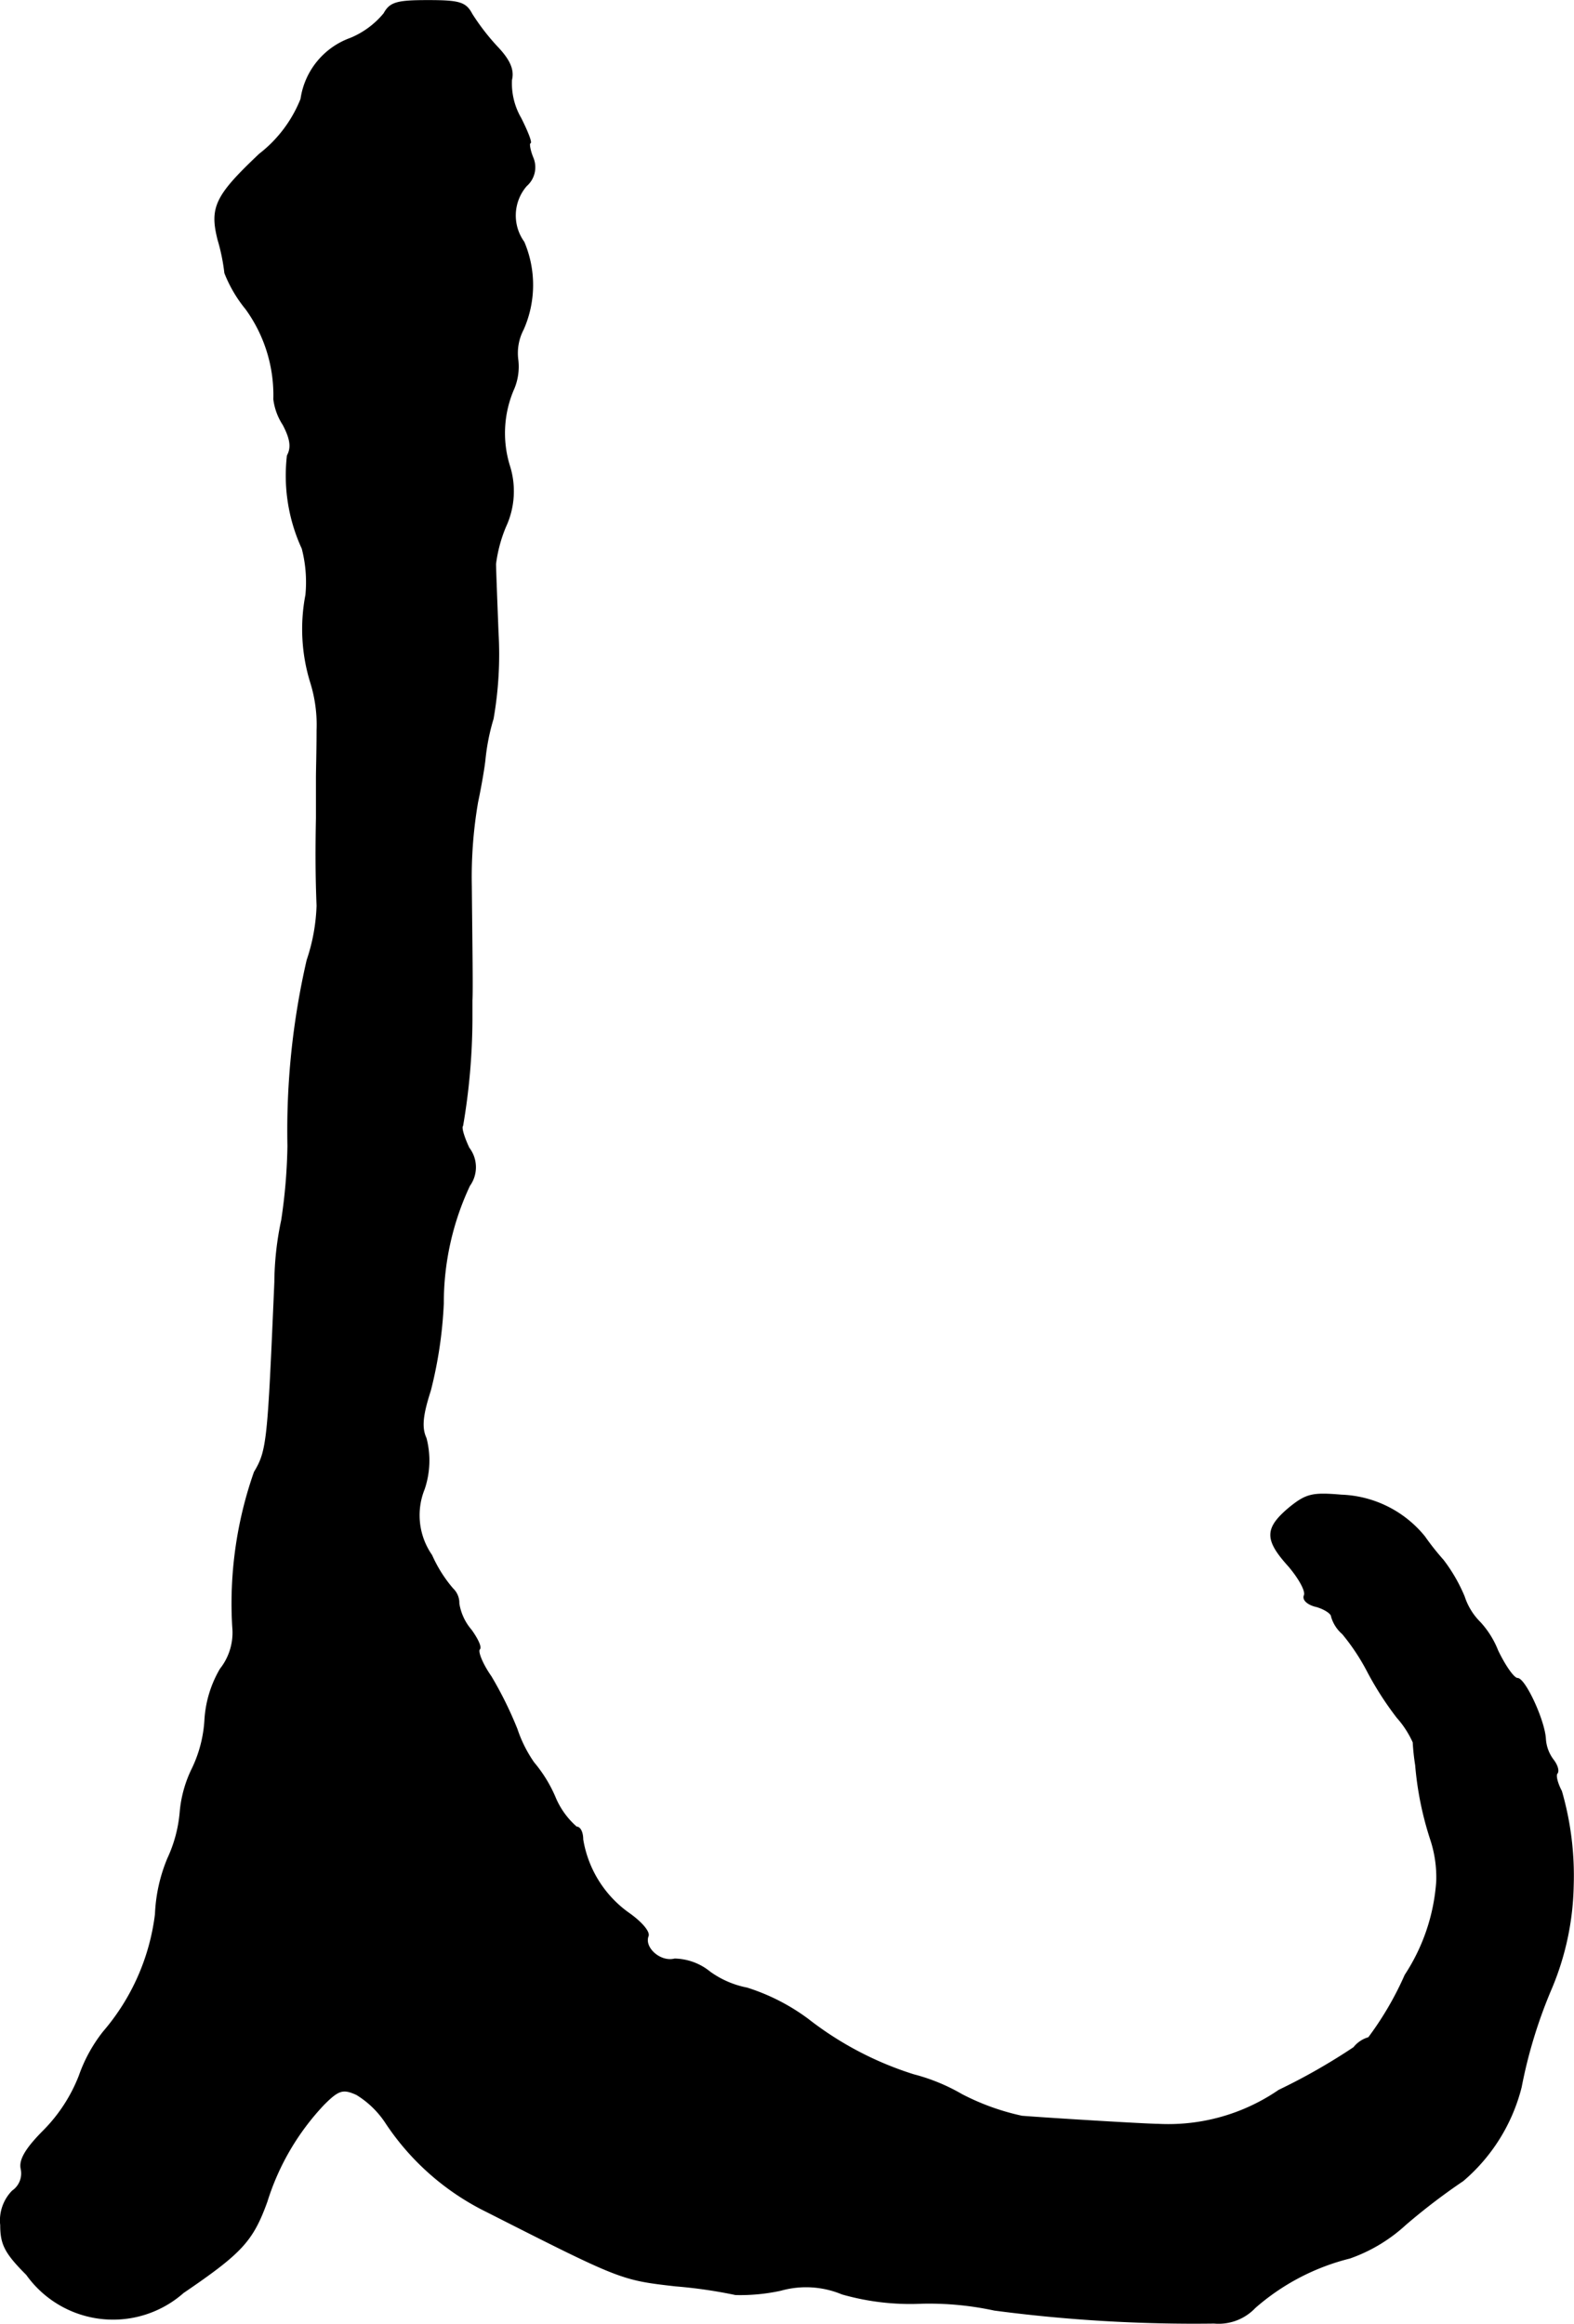
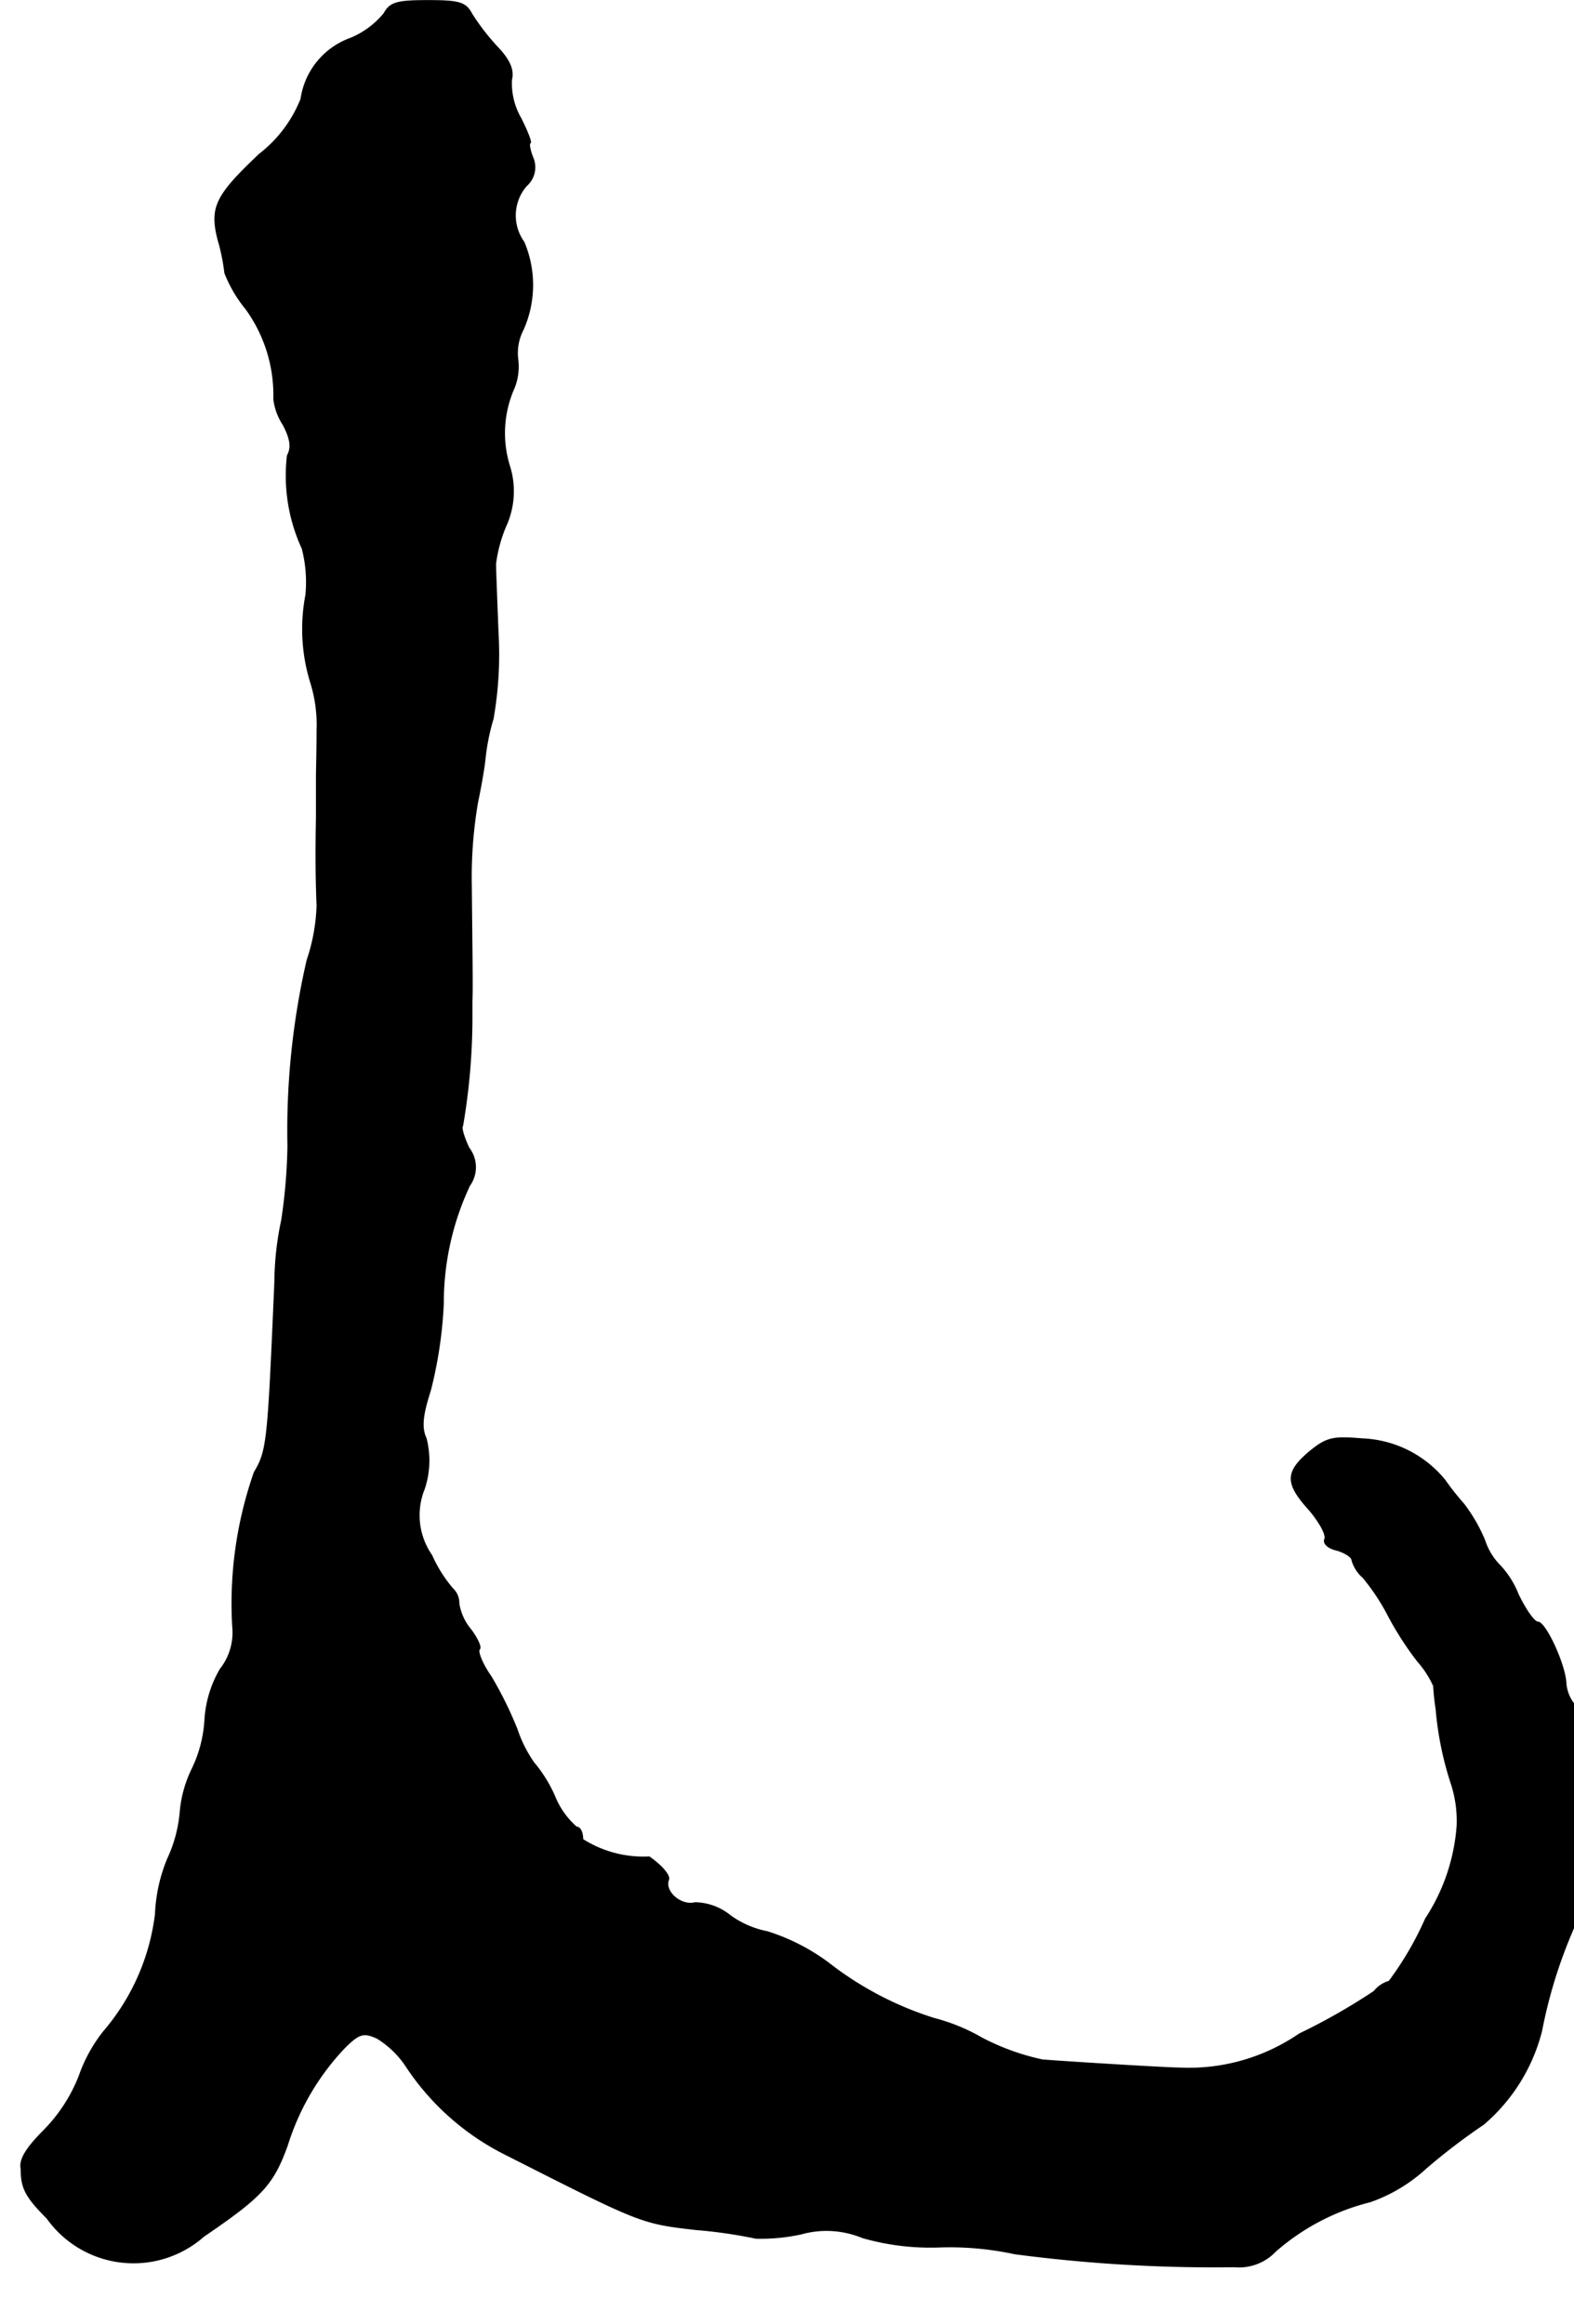
<svg xmlns="http://www.w3.org/2000/svg" version="1.1" width="5.432mm" height="8.019mm" viewBox="0 0 15.399 22.731">
  <defs>
    <style type="text/css">
      .a {
        stroke: #000;
        stroke-linecap: round;
        stroke-linejoin: round;
        stroke-width: 0.01px;
      }
    </style>
  </defs>
-   <path class="a" d="M3.757.132A.842.842,0,0,1,3.43.374a.743.743,0,0,0-.485.594,1.281,1.281,0,0,1-.406.539c-.43.406-.485.521-.406.836a1.909,1.909,0,0,1,.067.327,1.31,1.31,0,0,0,.206.351,1.436,1.436,0,0,1,.273.884.586.586,0,0,0,.091.248c.073.139.085.224.042.303a1.704,1.704,0,0,0,.145.909,1.311,1.311,0,0,1,.036.454,1.769,1.769,0,0,0,.048.86,1.39,1.39,0,0,1,.061.466c0,.188-.006.394-.006.46v.394c-.006.303-.006.563.006.86a1.847,1.847,0,0,1-.097.533,7.42,7.42,0,0,0-.188,1.817,5.362,5.362,0,0,1-.061.727,3.006,3.006,0,0,0-.067.606c-.067,1.557-.073,1.647-.2,1.859a3.877,3.877,0,0,0-.212,1.514.574.574,0,0,1-.121.412,1.112,1.112,0,0,0-.151.497,1.268,1.268,0,0,1-.121.472,1.193,1.193,0,0,0-.121.43,1.341,1.341,0,0,1-.121.454,1.579,1.579,0,0,0-.121.545,2.169,2.169,0,0,1-.509,1.151,1.488,1.488,0,0,0-.236.43,1.574,1.574,0,0,1-.345.533c-.182.182-.242.291-.224.376a.209.209,0,0,1-.085.218.411.411,0,0,0-.115.333c0,.188.042.273.254.485a1.038,1.038,0,0,0,1.532.176c.569-.388.678-.503.818-.89a2.437,2.437,0,0,1,.557-.951c.145-.145.188-.157.321-.097a.912.912,0,0,1,.291.285,2.508,2.508,0,0,0,.981.86c1.314.666,1.314.666,1.847.727a4.713,4.713,0,0,1,.588.085,1.862,1.862,0,0,0,.442-.042.916.916,0,0,1,.6.036,2.419,2.419,0,0,0,.775.091,3.018,3.018,0,0,1,.715.067,14.926,14.926,0,0,0,2.15.127.49.49,0,0,0,.4-.151,2.22,2.22,0,0,1,.927-.485,1.572,1.572,0,0,0,.545-.327,6.134,6.134,0,0,1,.563-.43,1.771,1.771,0,0,0,.569-.915,4.748,4.748,0,0,1,.297-.969,2.718,2.718,0,0,0,.212-.999,2.983,2.983,0,0,0-.115-.927c-.042-.079-.061-.157-.042-.176.018-.024,0-.079-.036-.127a.379.379,0,0,1-.079-.212c-.012-.182-.2-.588-.273-.588-.036,0-.121-.121-.194-.273a.889.889,0,0,0-.17-.273.63.63,0,0,1-.157-.254,1.594,1.594,0,0,0-.206-.357,2.547,2.547,0,0,1-.182-.23,1.098,1.098,0,0,0-.812-.406c-.285-.024-.345-.012-.515.127-.236.2-.236.309,0,.569.097.115.17.242.151.285s.036.091.121.109c.079.024.145.067.145.097a.352.352,0,0,0,.109.17,2.104,2.104,0,0,1,.248.376,3.117,3.117,0,0,0,.285.442.948.948,0,0,1,.157.242,2.217,2.217,0,0,0,.024.224,3.192,3.192,0,0,0,.151.739,1.177,1.177,0,0,1,.055.4,1.907,1.907,0,0,1-.309.915,3.131,3.131,0,0,1-.357.612.285.285,0,0,0-.145.097,5.976,5.976,0,0,1-.733.418,1.911,1.911,0,0,1-1.181.333c-.109,0-1.024-.055-1.333-.079a2.345,2.345,0,0,1-.588-.212,1.87,1.87,0,0,0-.472-.194,3.275,3.275,0,0,1-1.036-.545,2.02,2.02,0,0,0-.594-.303.919.919,0,0,1-.363-.157.562.562,0,0,0-.345-.127c-.139.036-.303-.109-.26-.224.018-.042-.067-.139-.188-.224A1.105,1.105,0,0,1,5.701,17.994c0-.067-.024-.121-.061-.121a.786.786,0,0,1-.212-.297,1.341,1.341,0,0,0-.206-.333,1.277,1.277,0,0,1-.164-.327,3.703,3.703,0,0,0-.254-.515c-.085-.121-.133-.242-.115-.267.024-.018-.018-.103-.079-.188a.524.524,0,0,1-.121-.26A.192.192,0,0,0,4.429,15.541a1.327,1.327,0,0,1-.206-.327.685.685,0,0,1-.073-.648.87.87,0,0,0,.018-.497c-.048-.103-.036-.224.042-.466a4.194,4.194,0,0,0,.127-.854A2.698,2.698,0,0,1,4.593,11.598a.309.309,0,0,0-.006-.369c-.048-.103-.079-.2-.061-.218a6.287,6.287,0,0,0,.091-1.03V9.787c.006-.115,0-.472-.006-1.121a4.333,4.333,0,0,1,.061-.818c.036-.17.067-.357.073-.424a2.096,2.096,0,0,1,.079-.394,3.658,3.658,0,0,0,.048-.848c-.012-.315-.024-.618-.024-.666a1.403,1.403,0,0,1,.097-.363.824.824,0,0,0,.036-.606,1.085,1.085,0,0,1,.048-.751A.558.558,0,0,0,5.065,3.512a.5.5,0,0,1,.054-.291,1.074,1.074,0,0,0,.006-.854A.444.444,0,0,1,5.15,1.816a.24.24,0,0,0,.061-.279C5.18,1.459,5.174,1.398,5.186,1.398c.018,0-.024-.109-.091-.242a.68.68,0,0,1-.091-.376c.024-.097-.018-.194-.139-.321a2.213,2.213,0,0,1-.248-.321C4.556.023,4.496.005,4.187.005,3.884.005,3.817.023,3.757.132Z" />
+   <path class="a" d="M3.757.132A.842.842,0,0,1,3.43.374a.743.743,0,0,0-.485.594,1.281,1.281,0,0,1-.406.539c-.43.406-.485.521-.406.836a1.909,1.909,0,0,1,.067.327,1.31,1.31,0,0,0,.206.351,1.436,1.436,0,0,1,.273.884.586.586,0,0,0,.091.248c.073.139.085.224.042.303a1.704,1.704,0,0,0,.145.909,1.311,1.311,0,0,1,.036.454,1.769,1.769,0,0,0,.048.86,1.39,1.39,0,0,1,.061.466c0,.188-.006.394-.006.46v.394c-.006.303-.006.563.006.86a1.847,1.847,0,0,1-.097.533,7.42,7.42,0,0,0-.188,1.817,5.362,5.362,0,0,1-.061.727,3.006,3.006,0,0,0-.067.606c-.067,1.557-.073,1.647-.2,1.859a3.877,3.877,0,0,0-.212,1.514.574.574,0,0,1-.121.412,1.112,1.112,0,0,0-.151.497,1.268,1.268,0,0,1-.121.472,1.193,1.193,0,0,0-.121.43,1.341,1.341,0,0,1-.121.454,1.579,1.579,0,0,0-.121.545,2.169,2.169,0,0,1-.509,1.151,1.488,1.488,0,0,0-.236.43,1.574,1.574,0,0,1-.345.533c-.182.182-.242.291-.224.376c0,.188.042.273.254.485a1.038,1.038,0,0,0,1.532.176c.569-.388.678-.503.818-.89a2.437,2.437,0,0,1,.557-.951c.145-.145.188-.157.321-.097a.912.912,0,0,1,.291.285,2.508,2.508,0,0,0,.981.86c1.314.666,1.314.666,1.847.727a4.713,4.713,0,0,1,.588.085,1.862,1.862,0,0,0,.442-.042.916.916,0,0,1,.6.036,2.419,2.419,0,0,0,.775.091,3.018,3.018,0,0,1,.715.067,14.926,14.926,0,0,0,2.15.127.49.49,0,0,0,.4-.151,2.22,2.22,0,0,1,.927-.485,1.572,1.572,0,0,0,.545-.327,6.134,6.134,0,0,1,.563-.43,1.771,1.771,0,0,0,.569-.915,4.748,4.748,0,0,1,.297-.969,2.718,2.718,0,0,0,.212-.999,2.983,2.983,0,0,0-.115-.927c-.042-.079-.061-.157-.042-.176.018-.024,0-.079-.036-.127a.379.379,0,0,1-.079-.212c-.012-.182-.2-.588-.273-.588-.036,0-.121-.121-.194-.273a.889.889,0,0,0-.17-.273.63.63,0,0,1-.157-.254,1.594,1.594,0,0,0-.206-.357,2.547,2.547,0,0,1-.182-.23,1.098,1.098,0,0,0-.812-.406c-.285-.024-.345-.012-.515.127-.236.2-.236.309,0,.569.097.115.17.242.151.285s.036.091.121.109c.079.024.145.067.145.097a.352.352,0,0,0,.109.17,2.104,2.104,0,0,1,.248.376,3.117,3.117,0,0,0,.285.442.948.948,0,0,1,.157.242,2.217,2.217,0,0,0,.024.224,3.192,3.192,0,0,0,.151.739,1.177,1.177,0,0,1,.055.4,1.907,1.907,0,0,1-.309.915,3.131,3.131,0,0,1-.357.612.285.285,0,0,0-.145.097,5.976,5.976,0,0,1-.733.418,1.911,1.911,0,0,1-1.181.333c-.109,0-1.024-.055-1.333-.079a2.345,2.345,0,0,1-.588-.212,1.87,1.87,0,0,0-.472-.194,3.275,3.275,0,0,1-1.036-.545,2.02,2.02,0,0,0-.594-.303.919.919,0,0,1-.363-.157.562.562,0,0,0-.345-.127c-.139.036-.303-.109-.26-.224.018-.042-.067-.139-.188-.224A1.105,1.105,0,0,1,5.701,17.994c0-.067-.024-.121-.061-.121a.786.786,0,0,1-.212-.297,1.341,1.341,0,0,0-.206-.333,1.277,1.277,0,0,1-.164-.327,3.703,3.703,0,0,0-.254-.515c-.085-.121-.133-.242-.115-.267.024-.018-.018-.103-.079-.188a.524.524,0,0,1-.121-.26A.192.192,0,0,0,4.429,15.541a1.327,1.327,0,0,1-.206-.327.685.685,0,0,1-.073-.648.87.87,0,0,0,.018-.497c-.048-.103-.036-.224.042-.466a4.194,4.194,0,0,0,.127-.854A2.698,2.698,0,0,1,4.593,11.598a.309.309,0,0,0-.006-.369c-.048-.103-.079-.2-.061-.218a6.287,6.287,0,0,0,.091-1.03V9.787c.006-.115,0-.472-.006-1.121a4.333,4.333,0,0,1,.061-.818c.036-.17.067-.357.073-.424a2.096,2.096,0,0,1,.079-.394,3.658,3.658,0,0,0,.048-.848c-.012-.315-.024-.618-.024-.666a1.403,1.403,0,0,1,.097-.363.824.824,0,0,0,.036-.606,1.085,1.085,0,0,1,.048-.751A.558.558,0,0,0,5.065,3.512a.5.5,0,0,1,.054-.291,1.074,1.074,0,0,0,.006-.854A.444.444,0,0,1,5.15,1.816a.24.24,0,0,0,.061-.279C5.18,1.459,5.174,1.398,5.186,1.398c.018,0-.024-.109-.091-.242a.68.68,0,0,1-.091-.376c.024-.097-.018-.194-.139-.321a2.213,2.213,0,0,1-.248-.321C4.556.023,4.496.005,4.187.005,3.884.005,3.817.023,3.757.132Z" />
</svg>